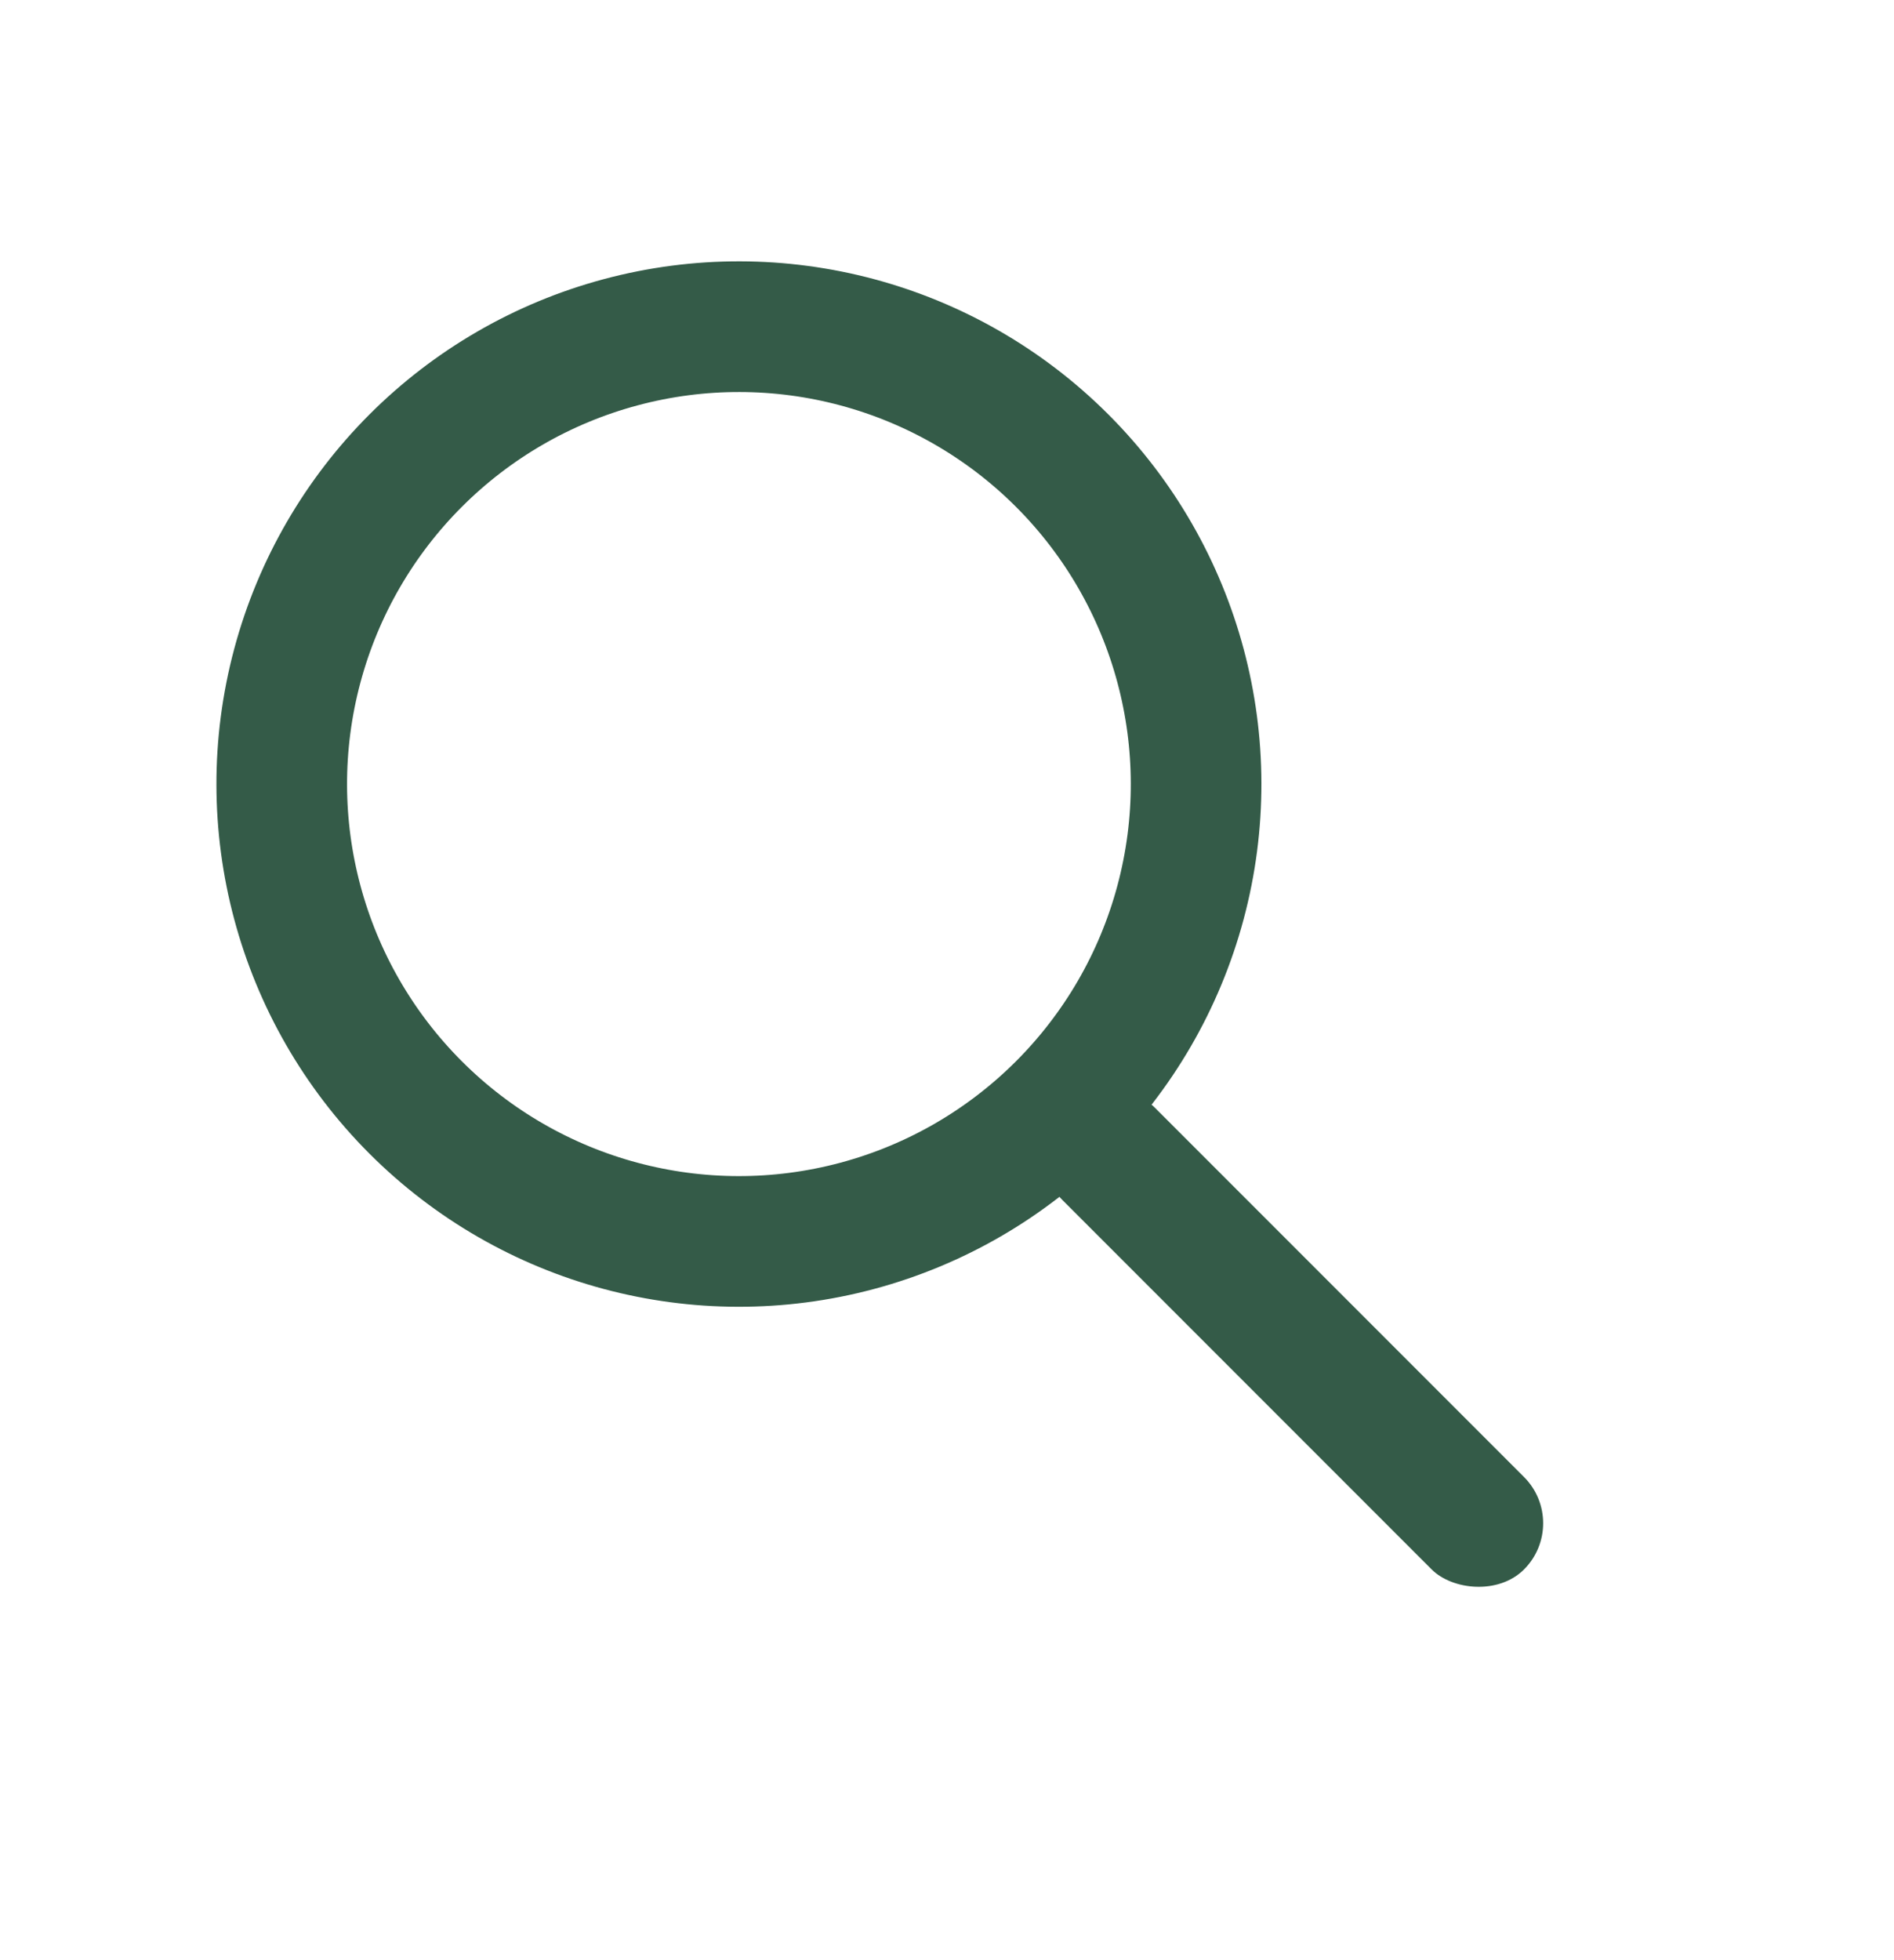
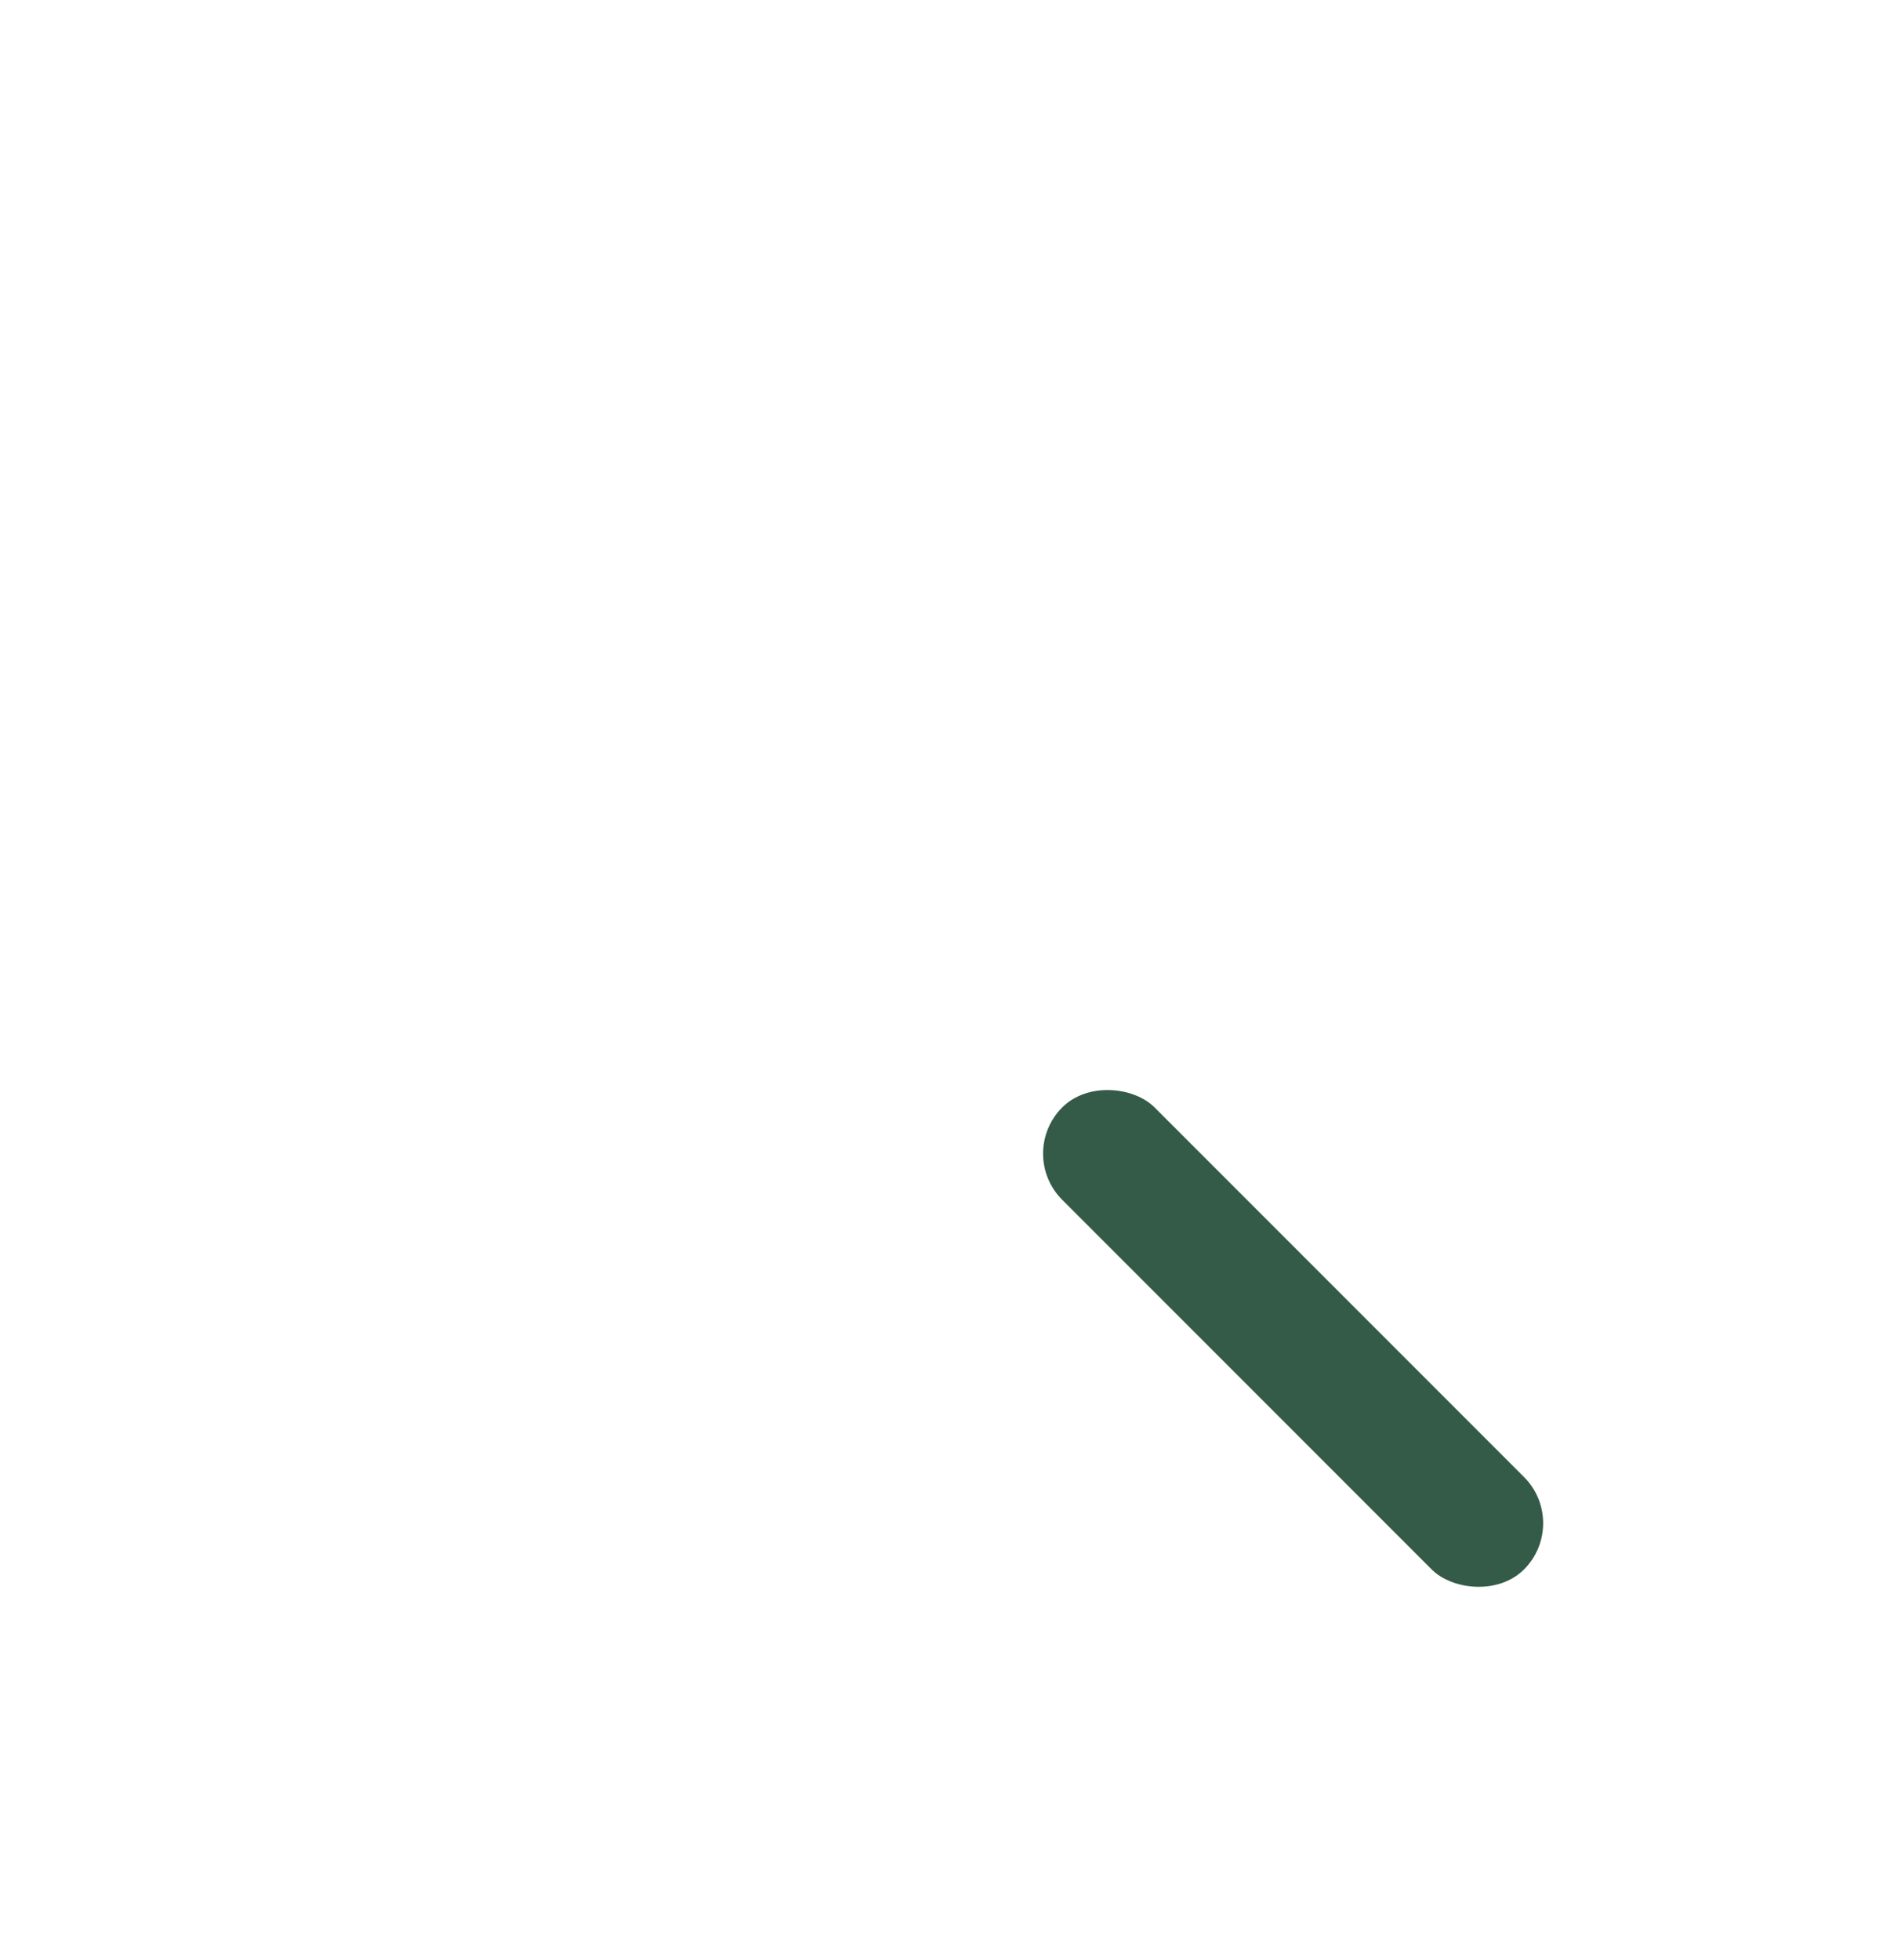
<svg xmlns="http://www.w3.org/2000/svg" width="29" height="30" viewBox="0 0 29 30" fill="none">
-   <circle cx="11.314" cy="12" r="7" transform="rotate(-45 11.314 12)" stroke="#345B48" stroke-width="2" />
  <rect x="15.557" y="17.656" width="2" height="10" rx="1" transform="rotate(-45 15.557 17.656)" fill="#345B48" />
</svg>